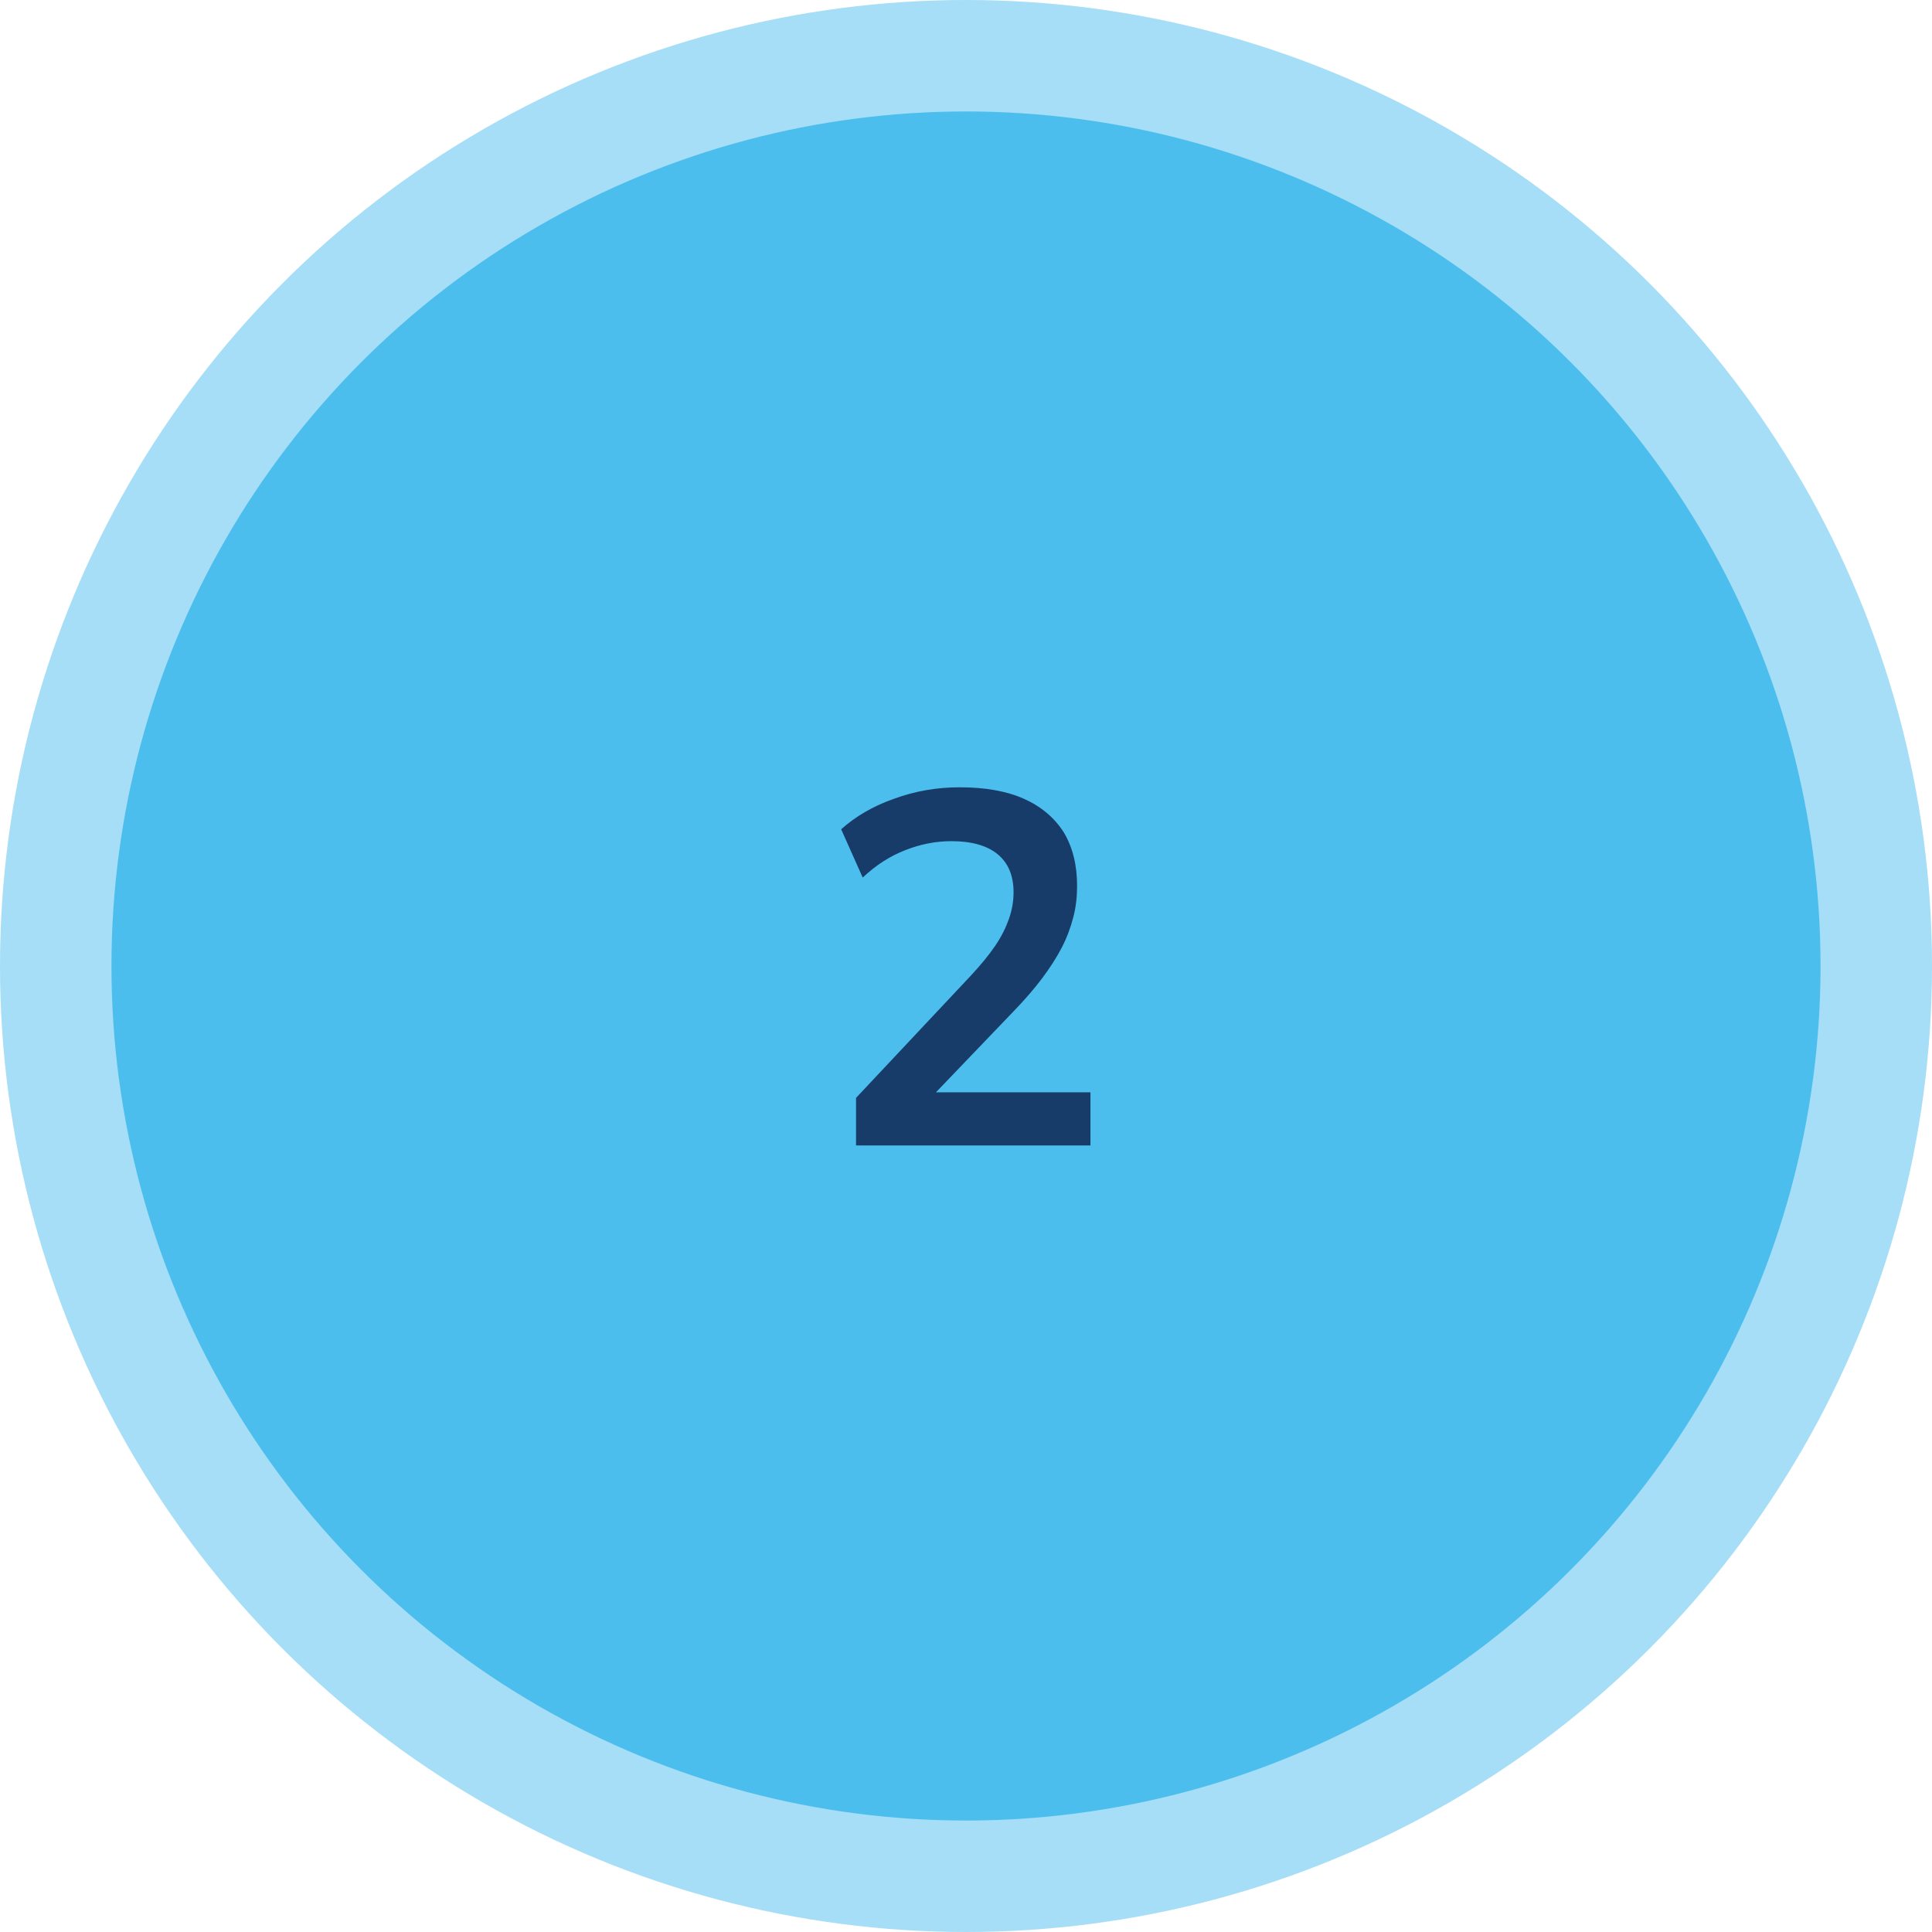
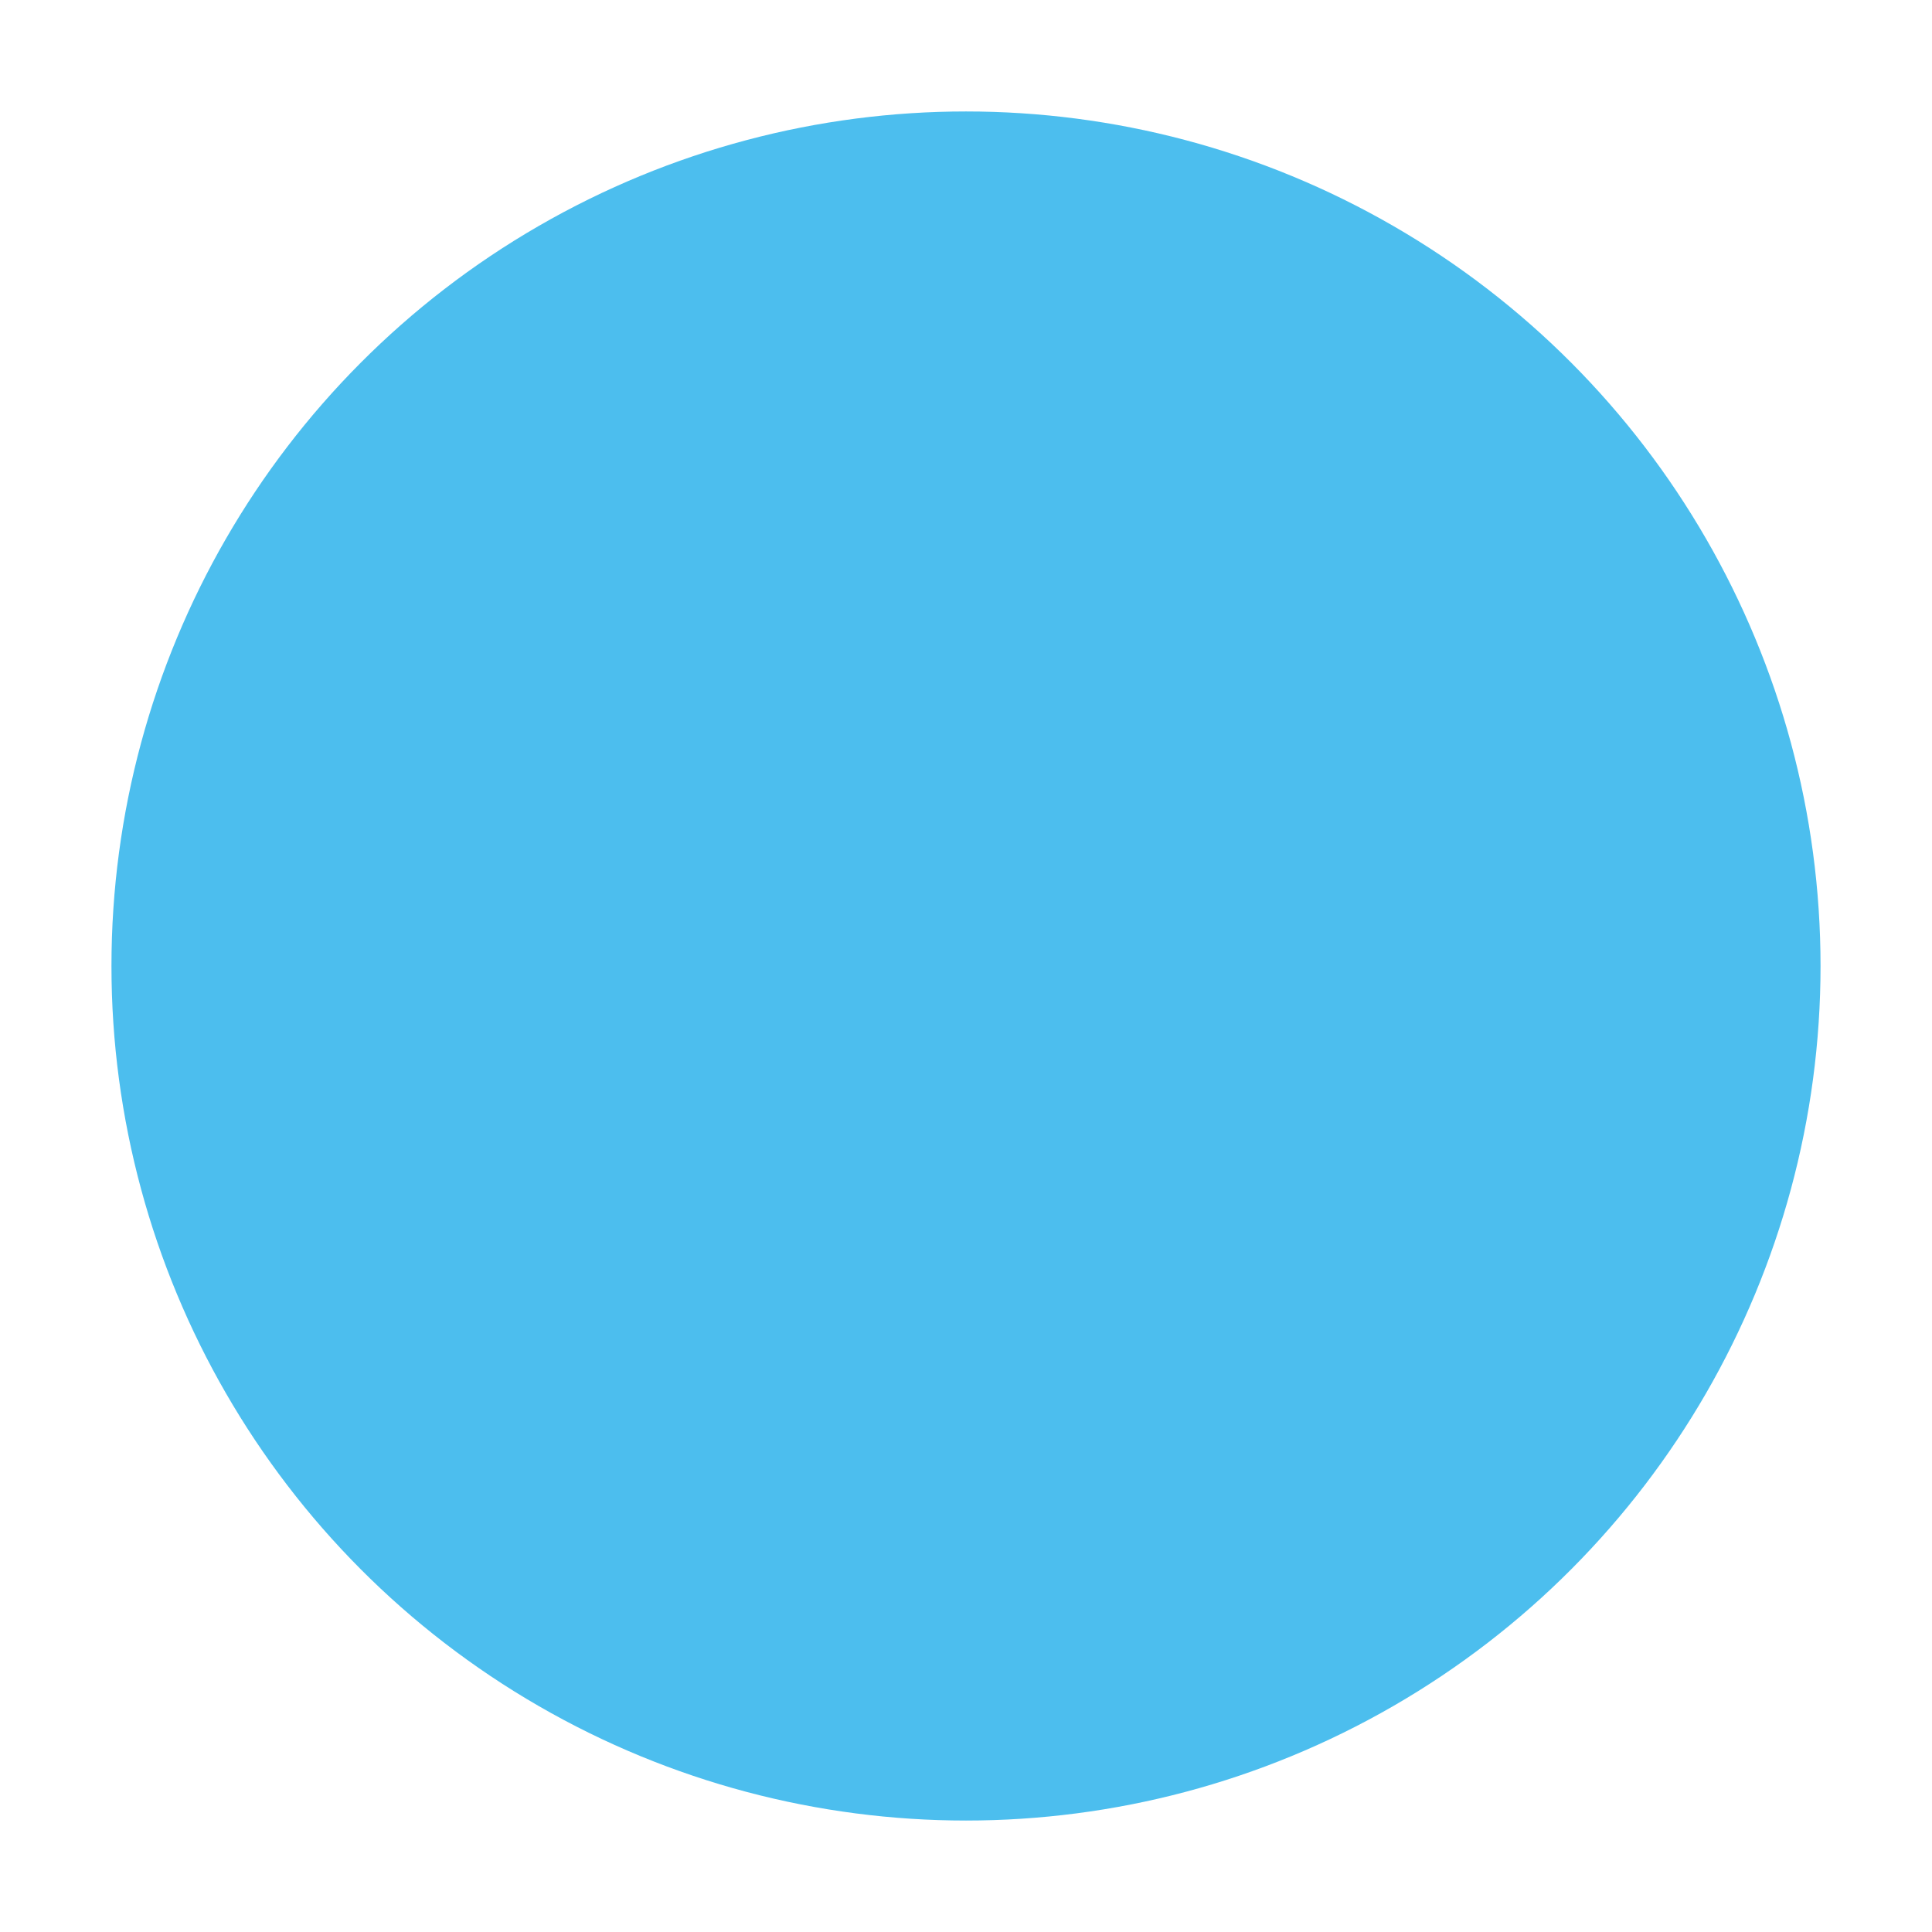
<svg xmlns="http://www.w3.org/2000/svg" id="Capa_2" data-name="Capa 2" viewBox="0 0 52 52">
  <defs>
    <style>      .cls-1 {        opacity: .5;      }      .cls-1, .cls-2 {        fill: #4cbeee;      }      .cls-3 {        fill: #183c69;      }    </style>
  </defs>
  <g id="Capa_1-2" data-name="Capa 1">
    <g>
-       <circle class="cls-1" cx="26" cy="26" r="26" />
      <circle class="cls-2" cx="26" cy="26" r="23" />
-       <path class="cls-3" d="m23.04,30.83v-1.28l3.08-3.28c.28-.3.5-.57.67-.82s.29-.5.37-.73c.08-.23.12-.47.12-.7,0-.45-.14-.79-.43-1.03-.28-.23-.7-.35-1.24-.35-.42,0-.83.08-1.24.24s-.79.4-1.15.74l-.58-1.3c.38-.34.85-.62,1.42-.82.57-.21,1.16-.31,1.77-.31.68,0,1.26.1,1.73.31s.82.51,1.07.9c.24.4.36.88.36,1.44,0,.29-.03.57-.1.84s-.17.55-.31.82c-.14.27-.32.55-.53.83-.21.28-.47.58-.76.88l-2.54,2.65v-.46h4.6v1.43h-6.32Z" />
    </g>
  </g>
</svg>